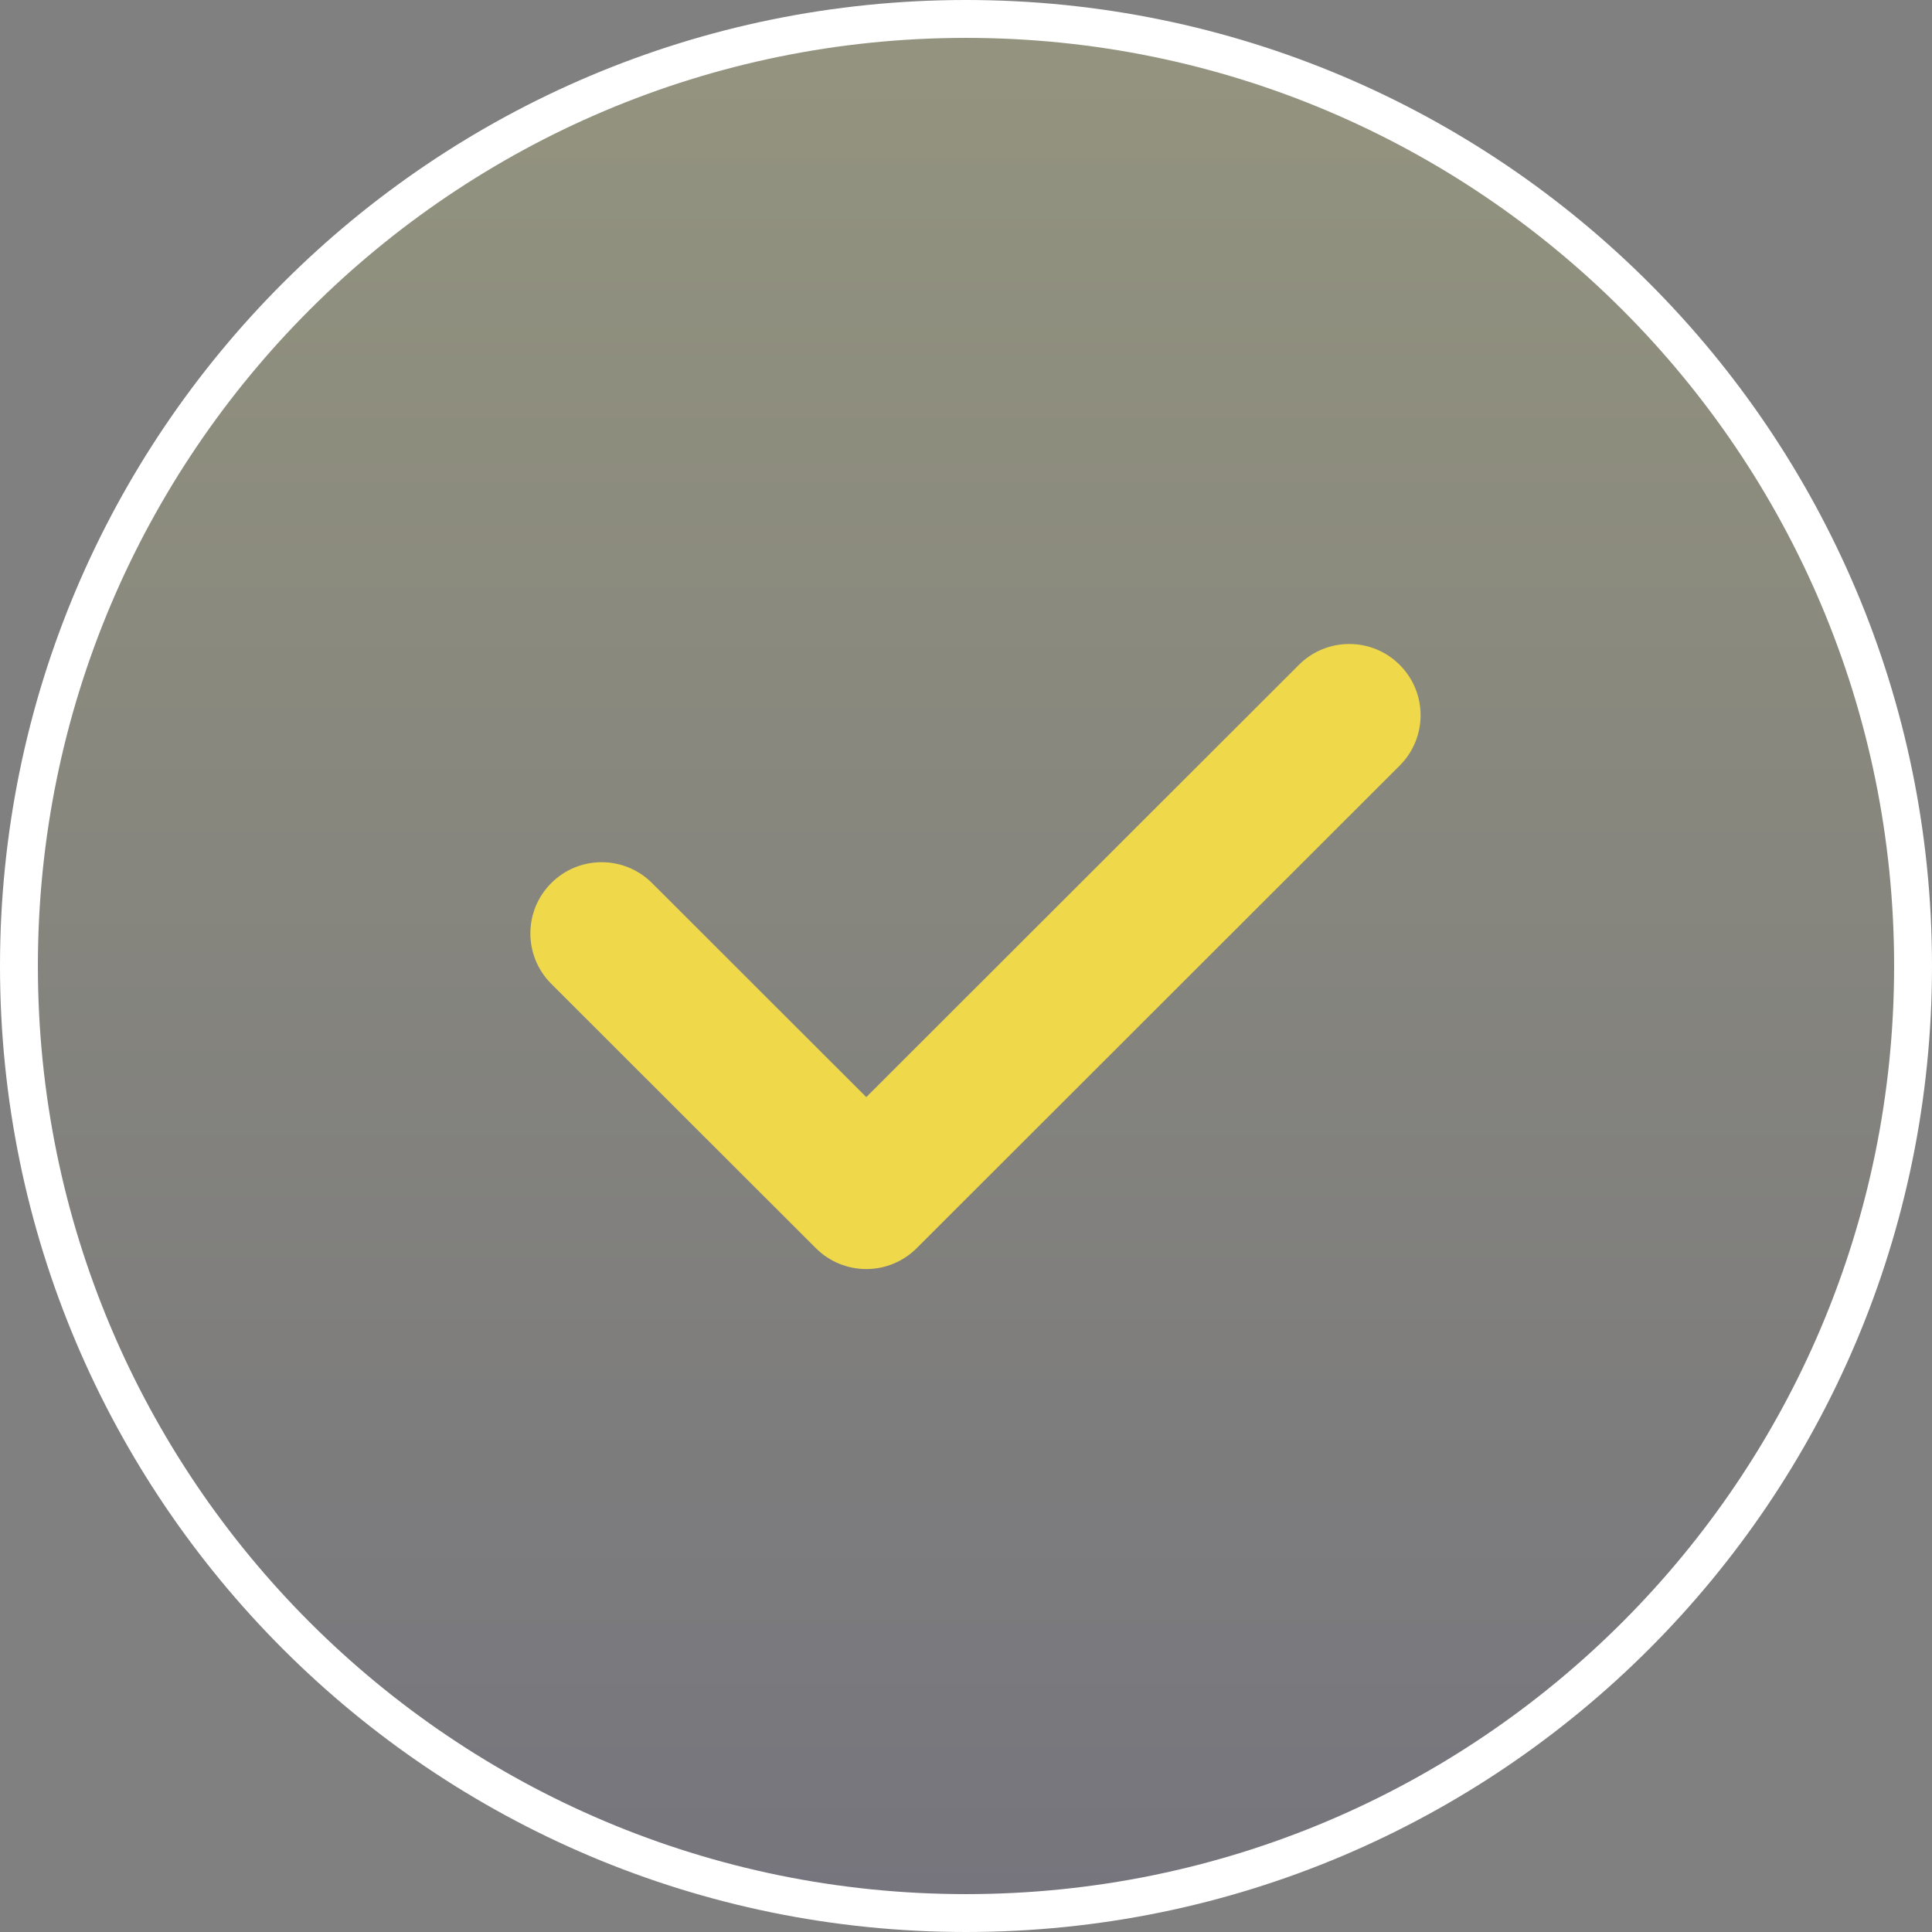
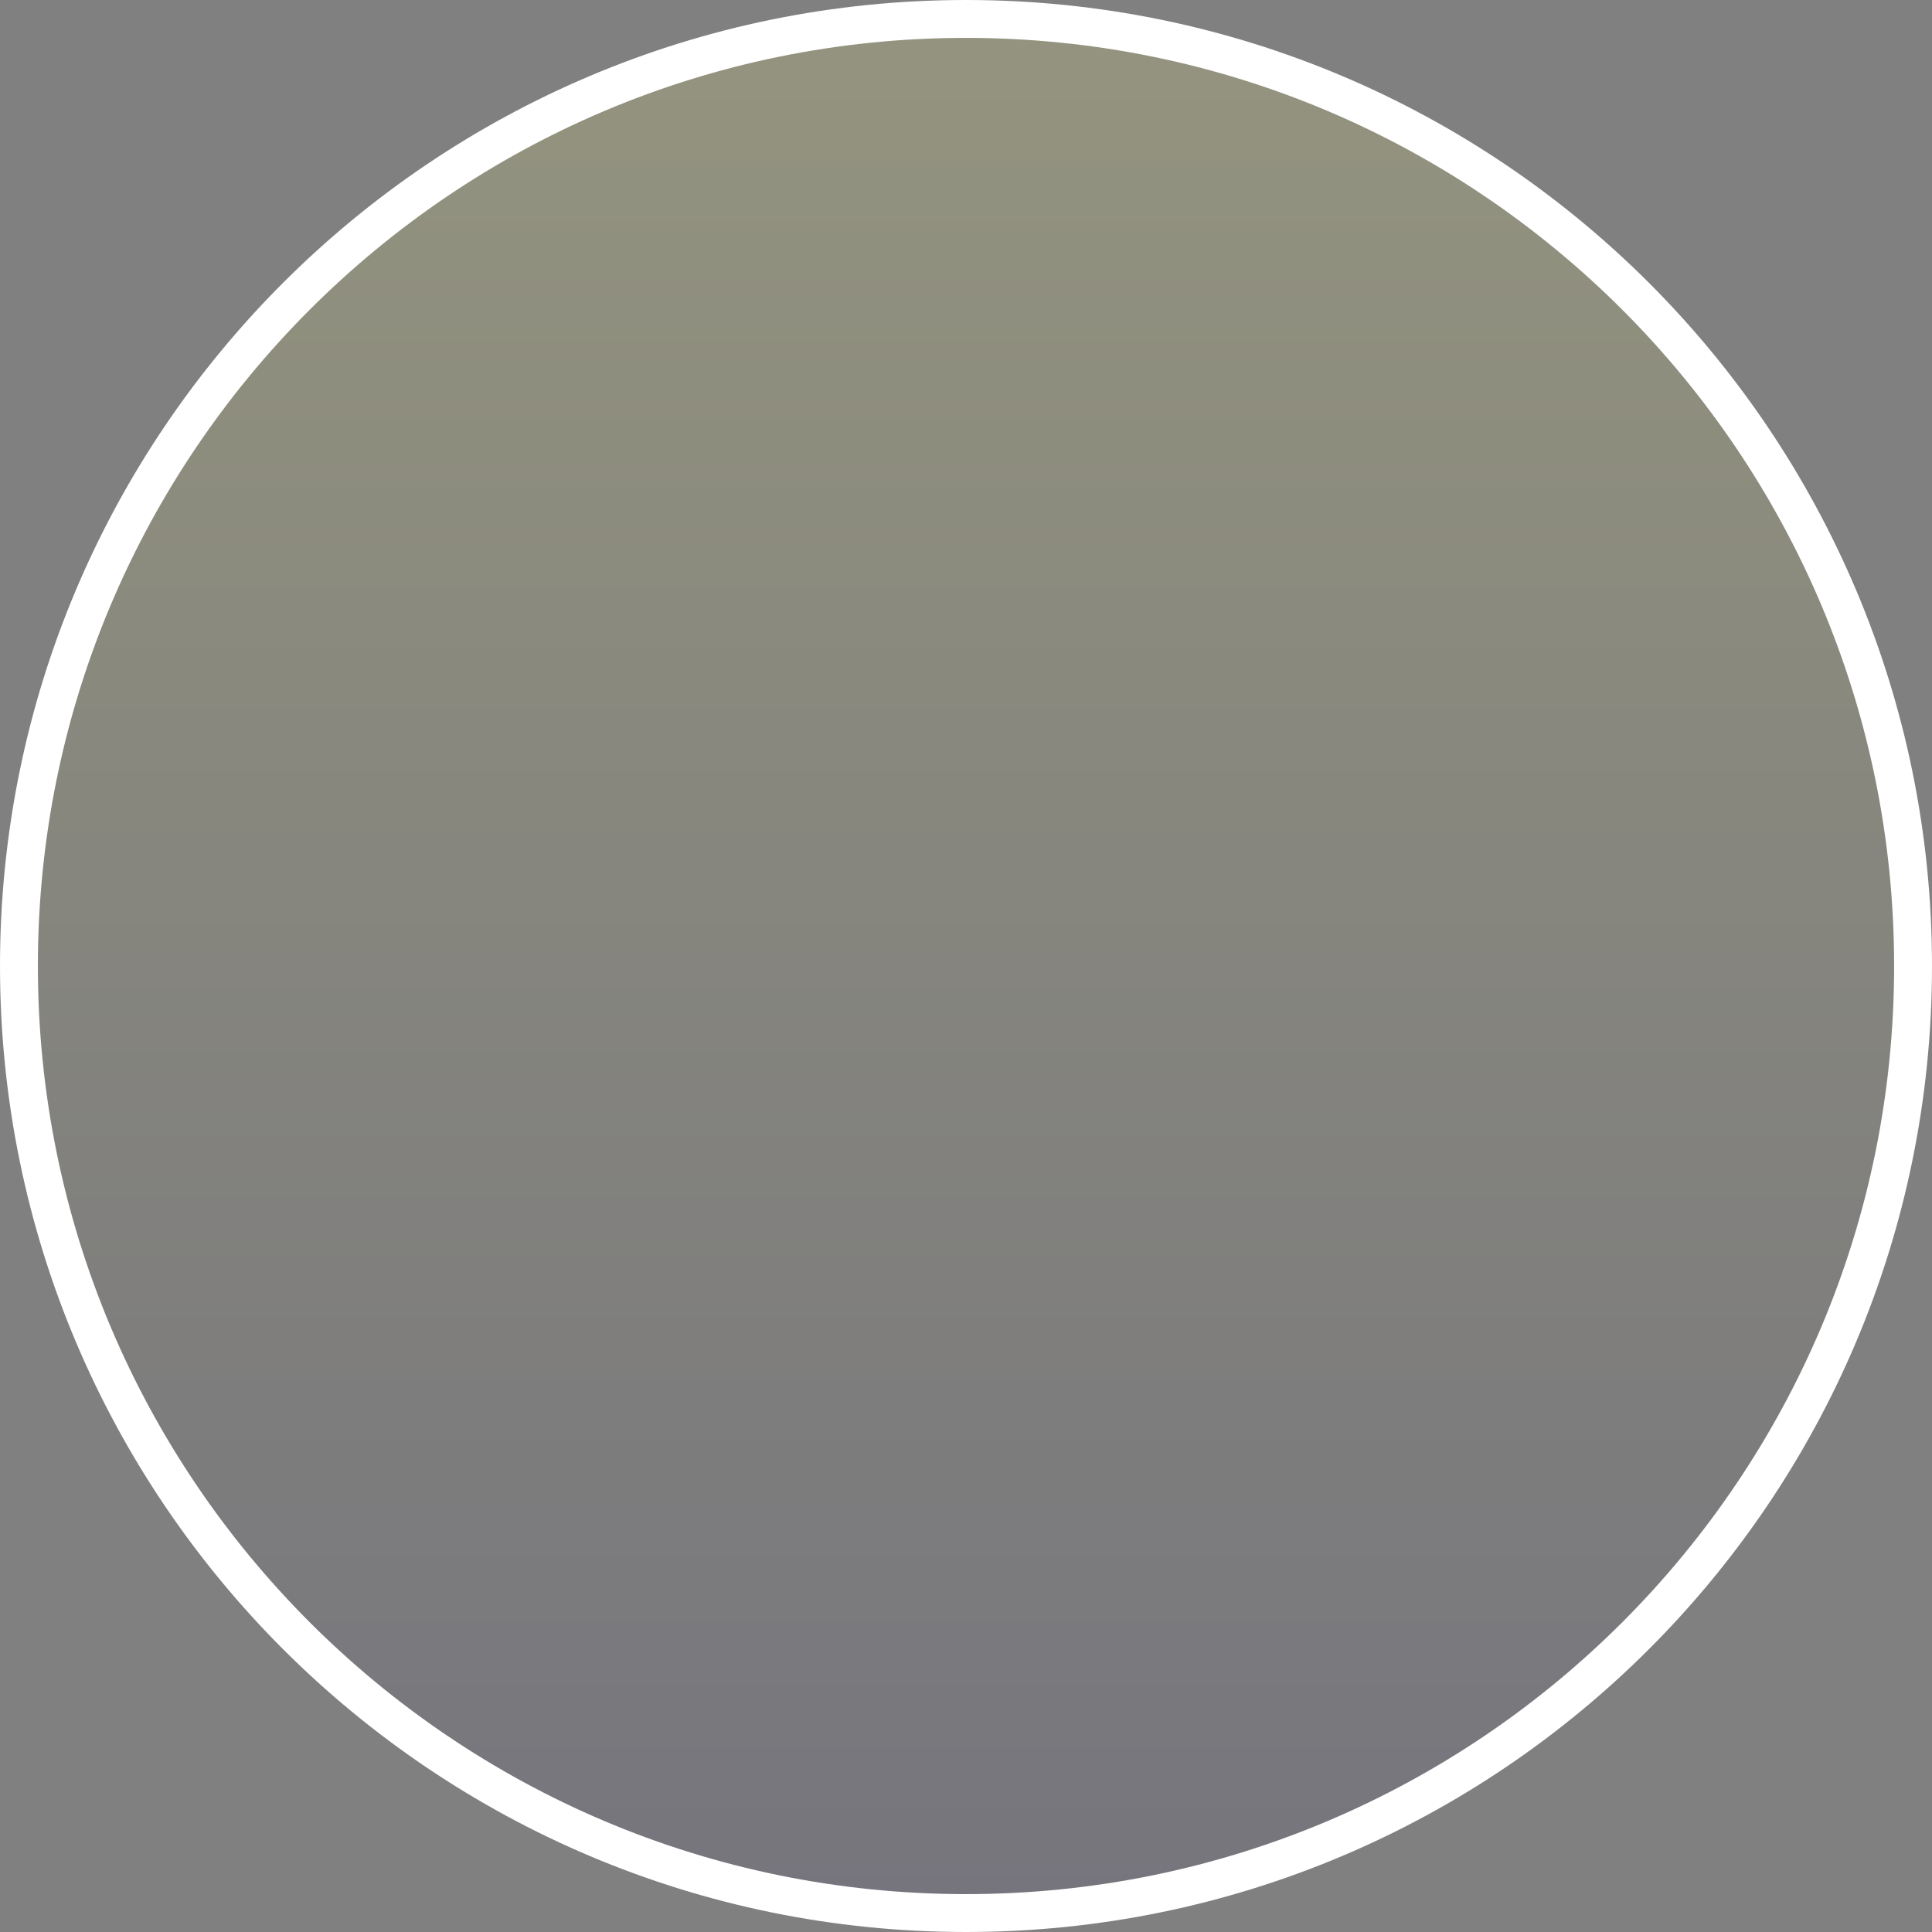
<svg xmlns="http://www.w3.org/2000/svg" width="102" height="102" viewBox="0 0 102 102" fill="none">
  <rect x="0" y="0" width="102" height="102" fill="#808080" stroke="none" />
  <path d="M101 51C101 23.386 78.614 1 51 1C23.386 1 1 23.386 1 51C1 78.614 23.386 101 51 101C78.614 101 101 78.614 101 51Z" fill="url(#paint0_linear_3793_44)" fill-opacity="0.16" stroke="white" stroke-width="2" />
-   <path d="M68.575 35.101L45.735 57.922L34.425 46.622C32.954 45.153 30.573 45.153 29.103 46.622C27.633 48.091 27.633 50.47 29.103 51.939L43.074 65.898C43.78 66.603 44.735 67 45.735 67C46.735 67 47.69 66.603 48.396 65.898L73.897 40.419C75.368 38.95 75.368 36.571 73.897 35.102C72.427 33.633 70.045 33.632 68.575 35.101Z" fill="#EFD94B" />
  <defs>
    <linearGradient id="paint0_linear_3793_44" x1="51" y1="1" x2="51" y2="101" gradientUnits="userSpaceOnUse">
      <stop stop-color="#FFFF7C" />
      <stop offset="1" stop-color="#443D6F" />
    </linearGradient>
  </defs>
</svg>